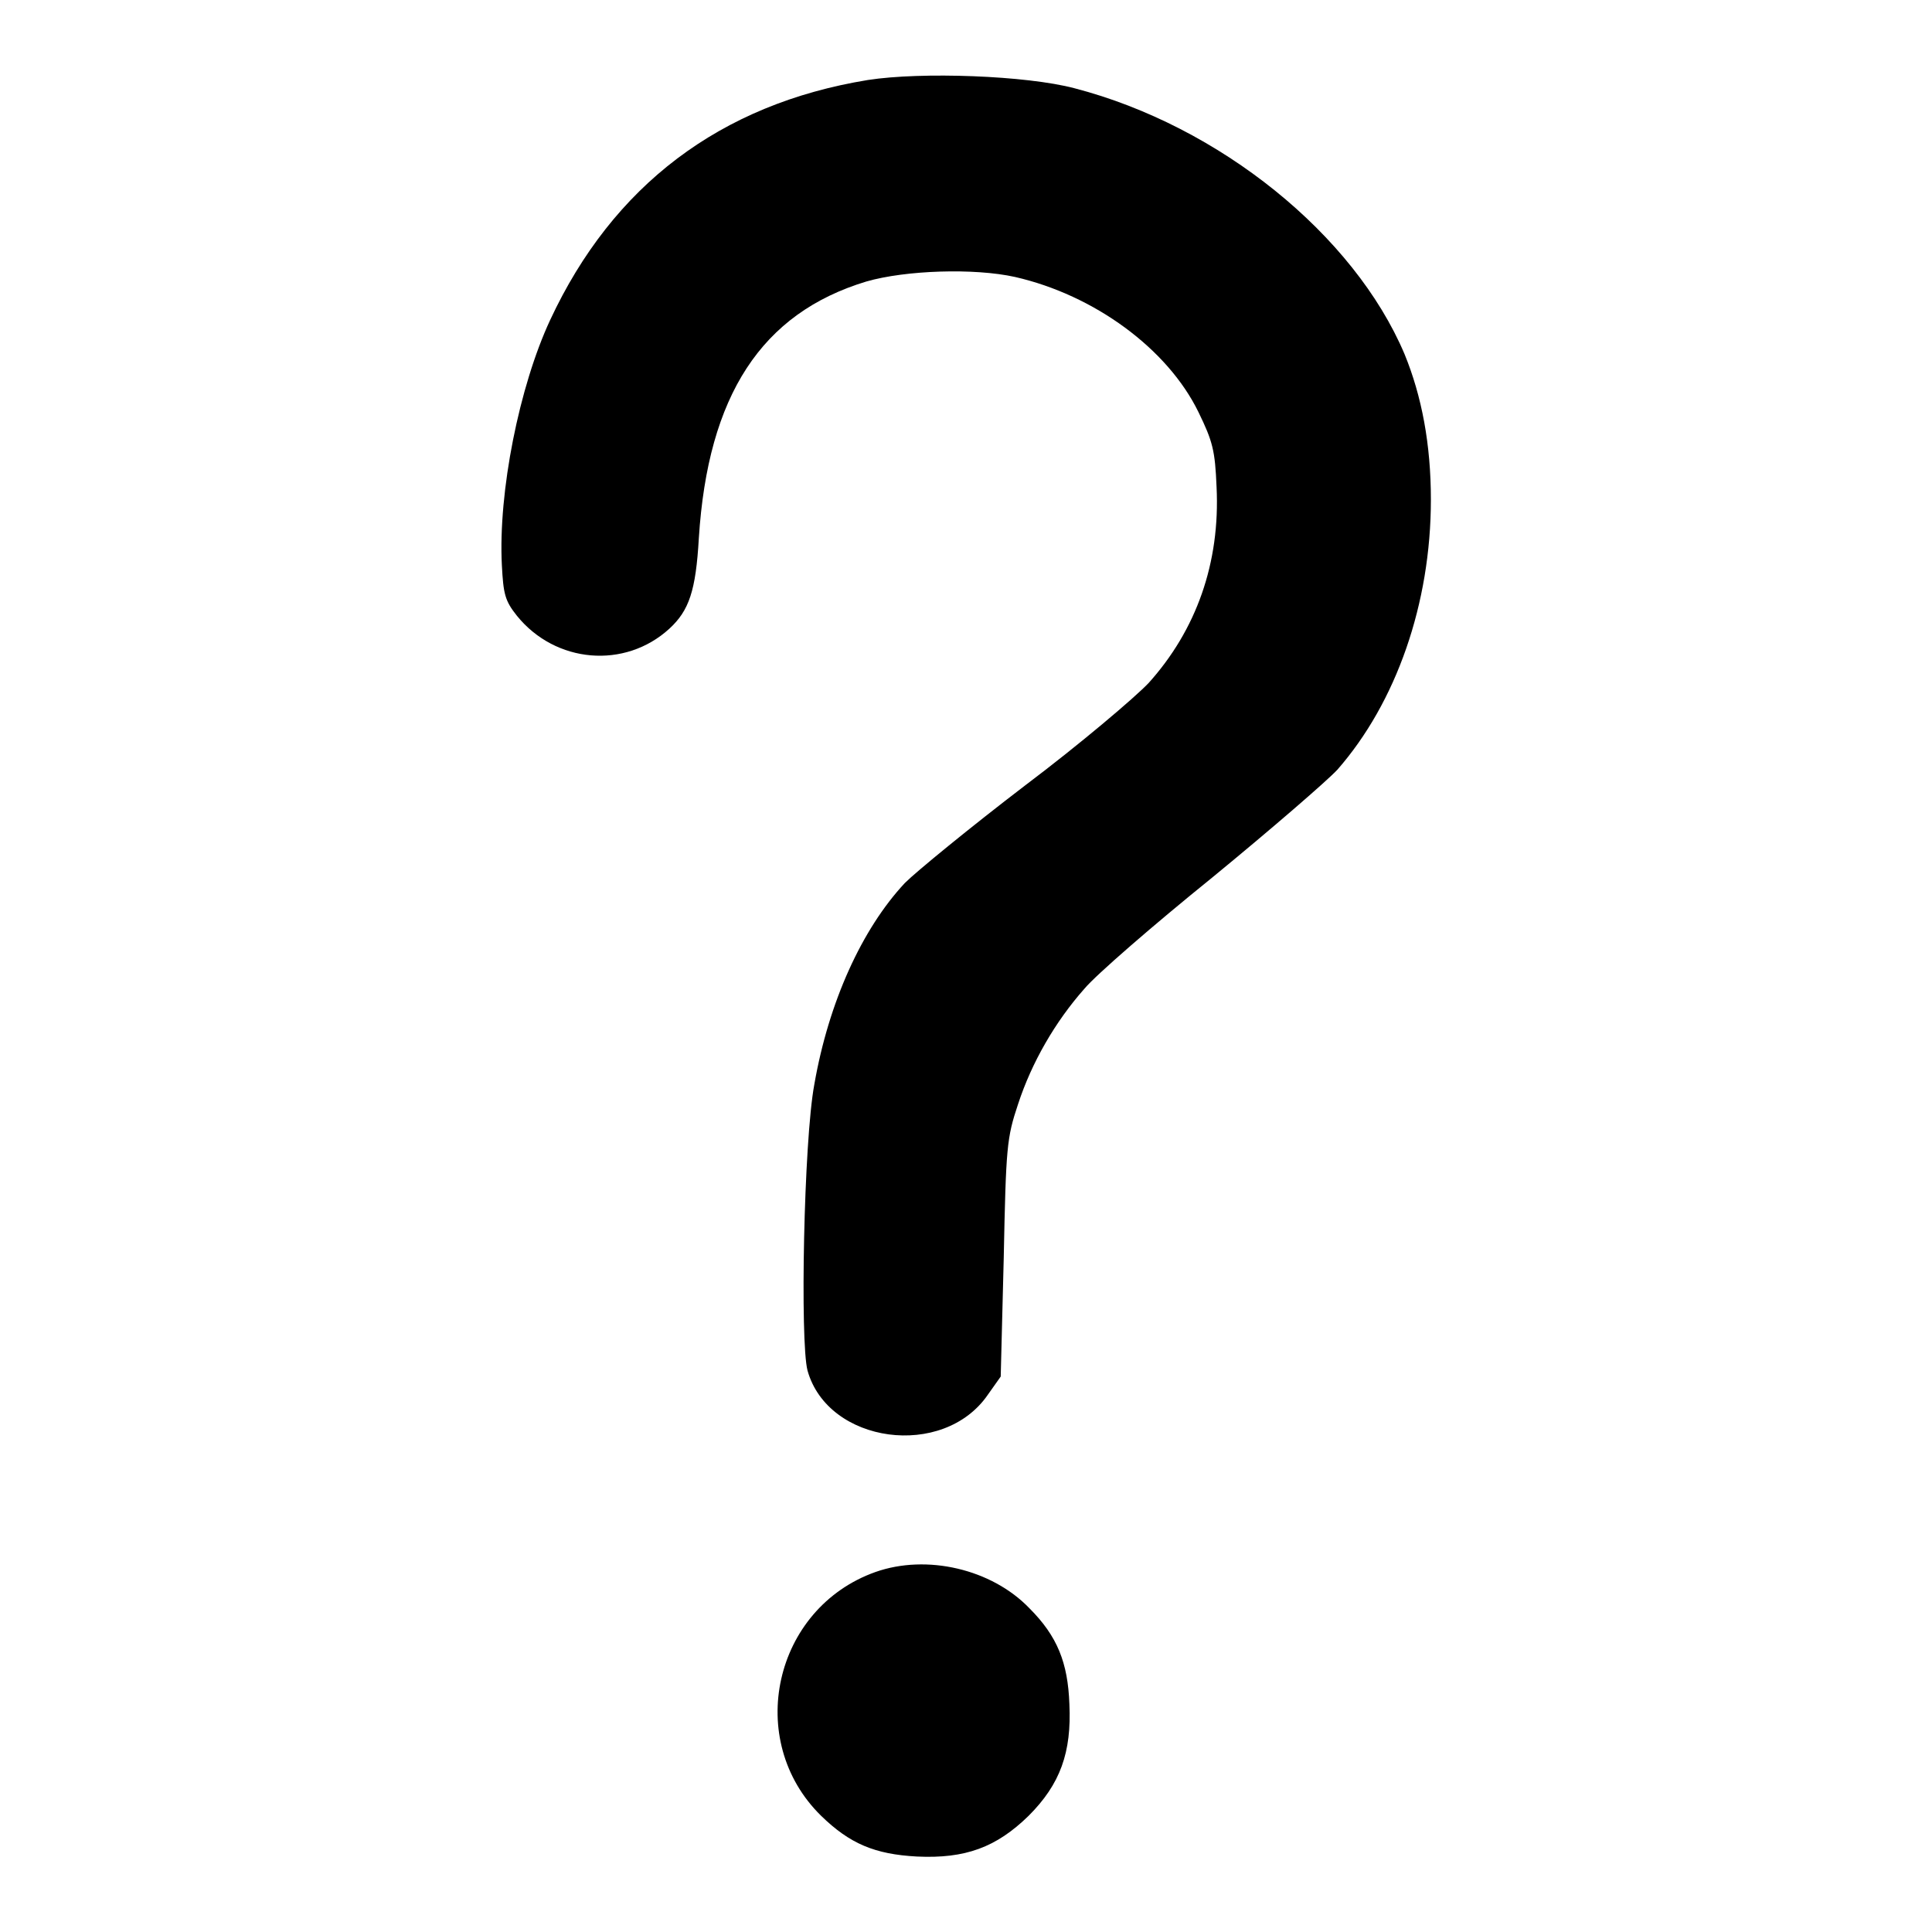
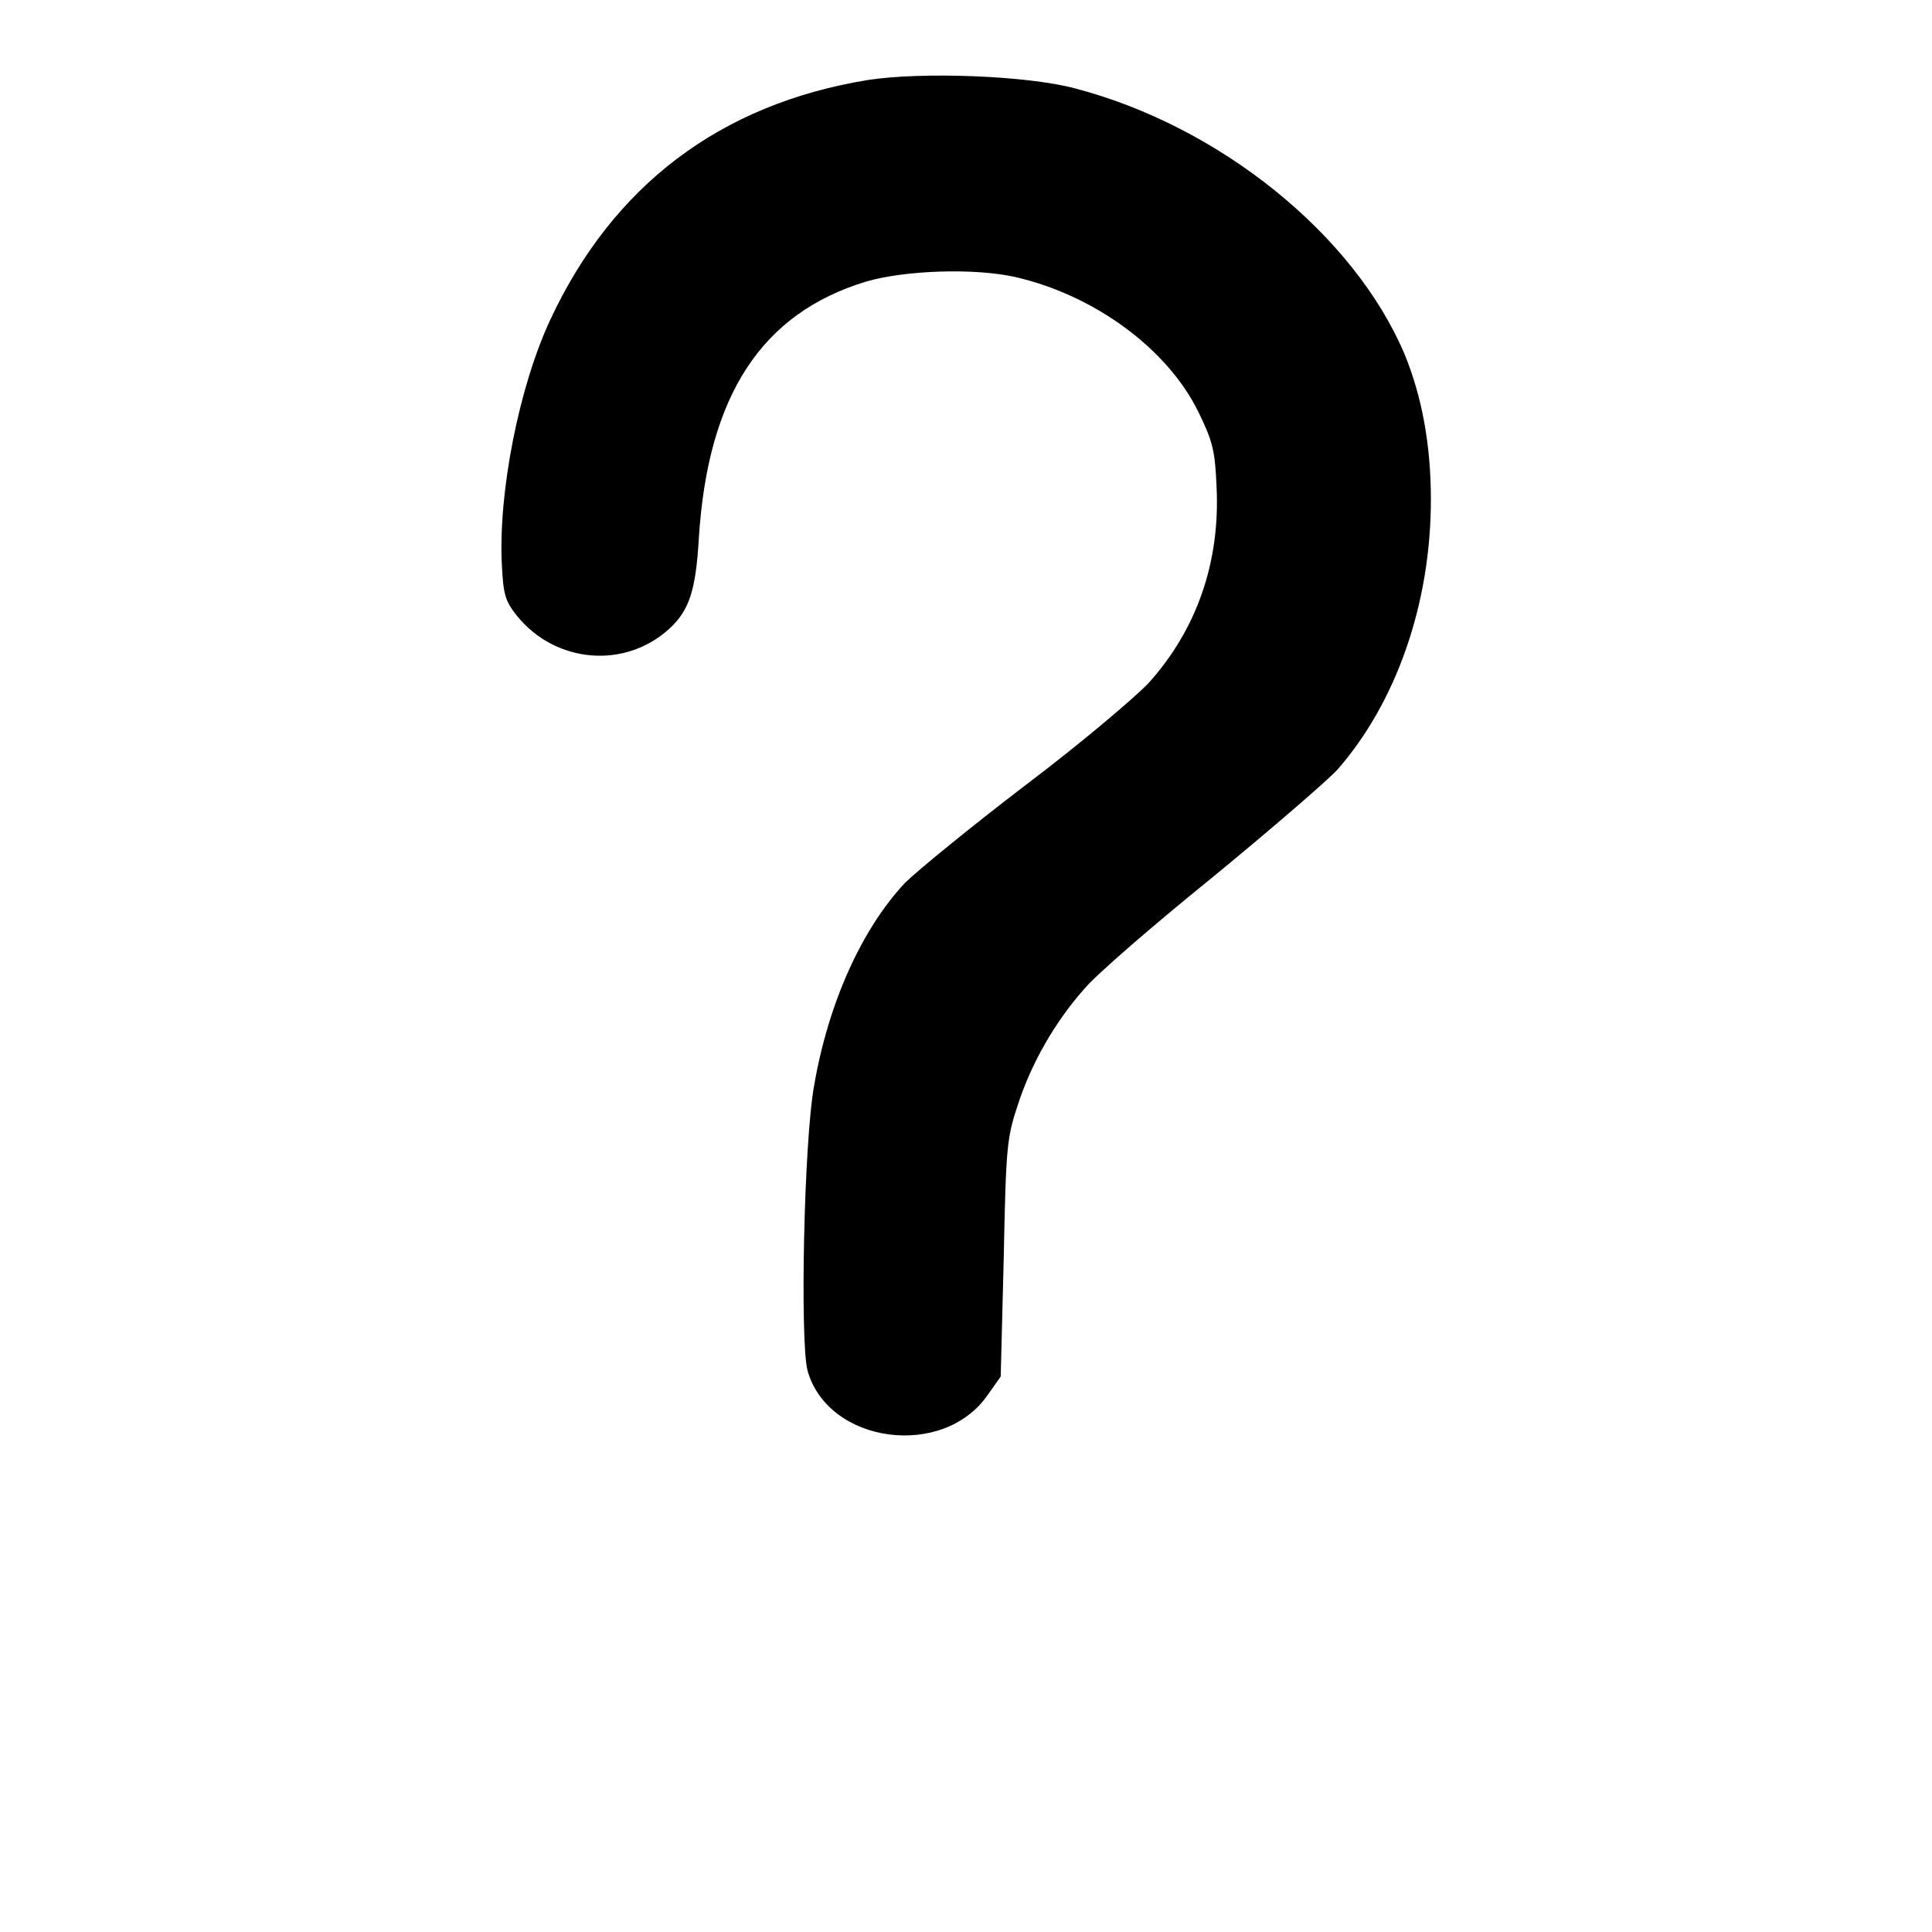
<svg xmlns="http://www.w3.org/2000/svg" version="1.1" x="0px" y="0px" viewBox="0 0 256 256" enable-background="new 0 0 256 256" xml:space="preserve">
  <g>
    <g>
      <g>
        <path fill="#000000" d="M115,10.6c-19.6,3.2-33.8,14-42.1,31.8c-4.1,8.8-6.9,22.8-6.4,32.5c0.2,3.8,0.4,4.7,2,6.7c5.1,6.3,14.3,7.1,20.2,1.7c2.6-2.4,3.5-5,3.9-12c1.2-18.9,8.3-29.8,22.2-34c5.2-1.5,14.3-1.8,19.7-0.6c10.5,2.4,20.2,9.5,24.3,17.9c1.9,3.9,2.2,5.1,2.4,9.9c0.5,10.1-2.7,19-9,26c-1.8,1.9-9.1,8.1-16.4,13.6c-7.2,5.5-14.4,11.4-15.9,12.9c-5.7,6.1-10.1,15.8-12,26.7c-1.4,7.5-1.9,34.1-0.9,37.9c2.7,9.7,18,11.8,23.9,3.2l1.7-2.4l0.4-15.7c0.3-14.8,0.4-15.9,1.9-20.4c1.8-5.5,4.9-10.9,8.8-15.3c1.5-1.8,9.1-8.4,16.9-14.7c7.8-6.4,15.2-12.8,16.6-14.3c7.8-8.9,12.4-22,12.4-35.8c0-7.3-1.2-13.7-3.5-19.3c-6.7-15.8-24.5-30.2-43.7-35.2C136,10,122.1,9.5,115,10.6z" />
-         <path fill="#000000" d="M116,208.3c-13.5,4.8-17.4,22.3-7.2,32.3c3.8,3.7,7.1,5.1,12.7,5.4c6.4,0.3,10.5-1.2,14.8-5.4c4.2-4.2,5.7-8.4,5.4-14.8c-0.2-5.5-1.6-9-5.3-12.7C131.4,207.9,122.8,205.9,116,208.3z" />
      </g>
    </g>
  </g>
</svg>